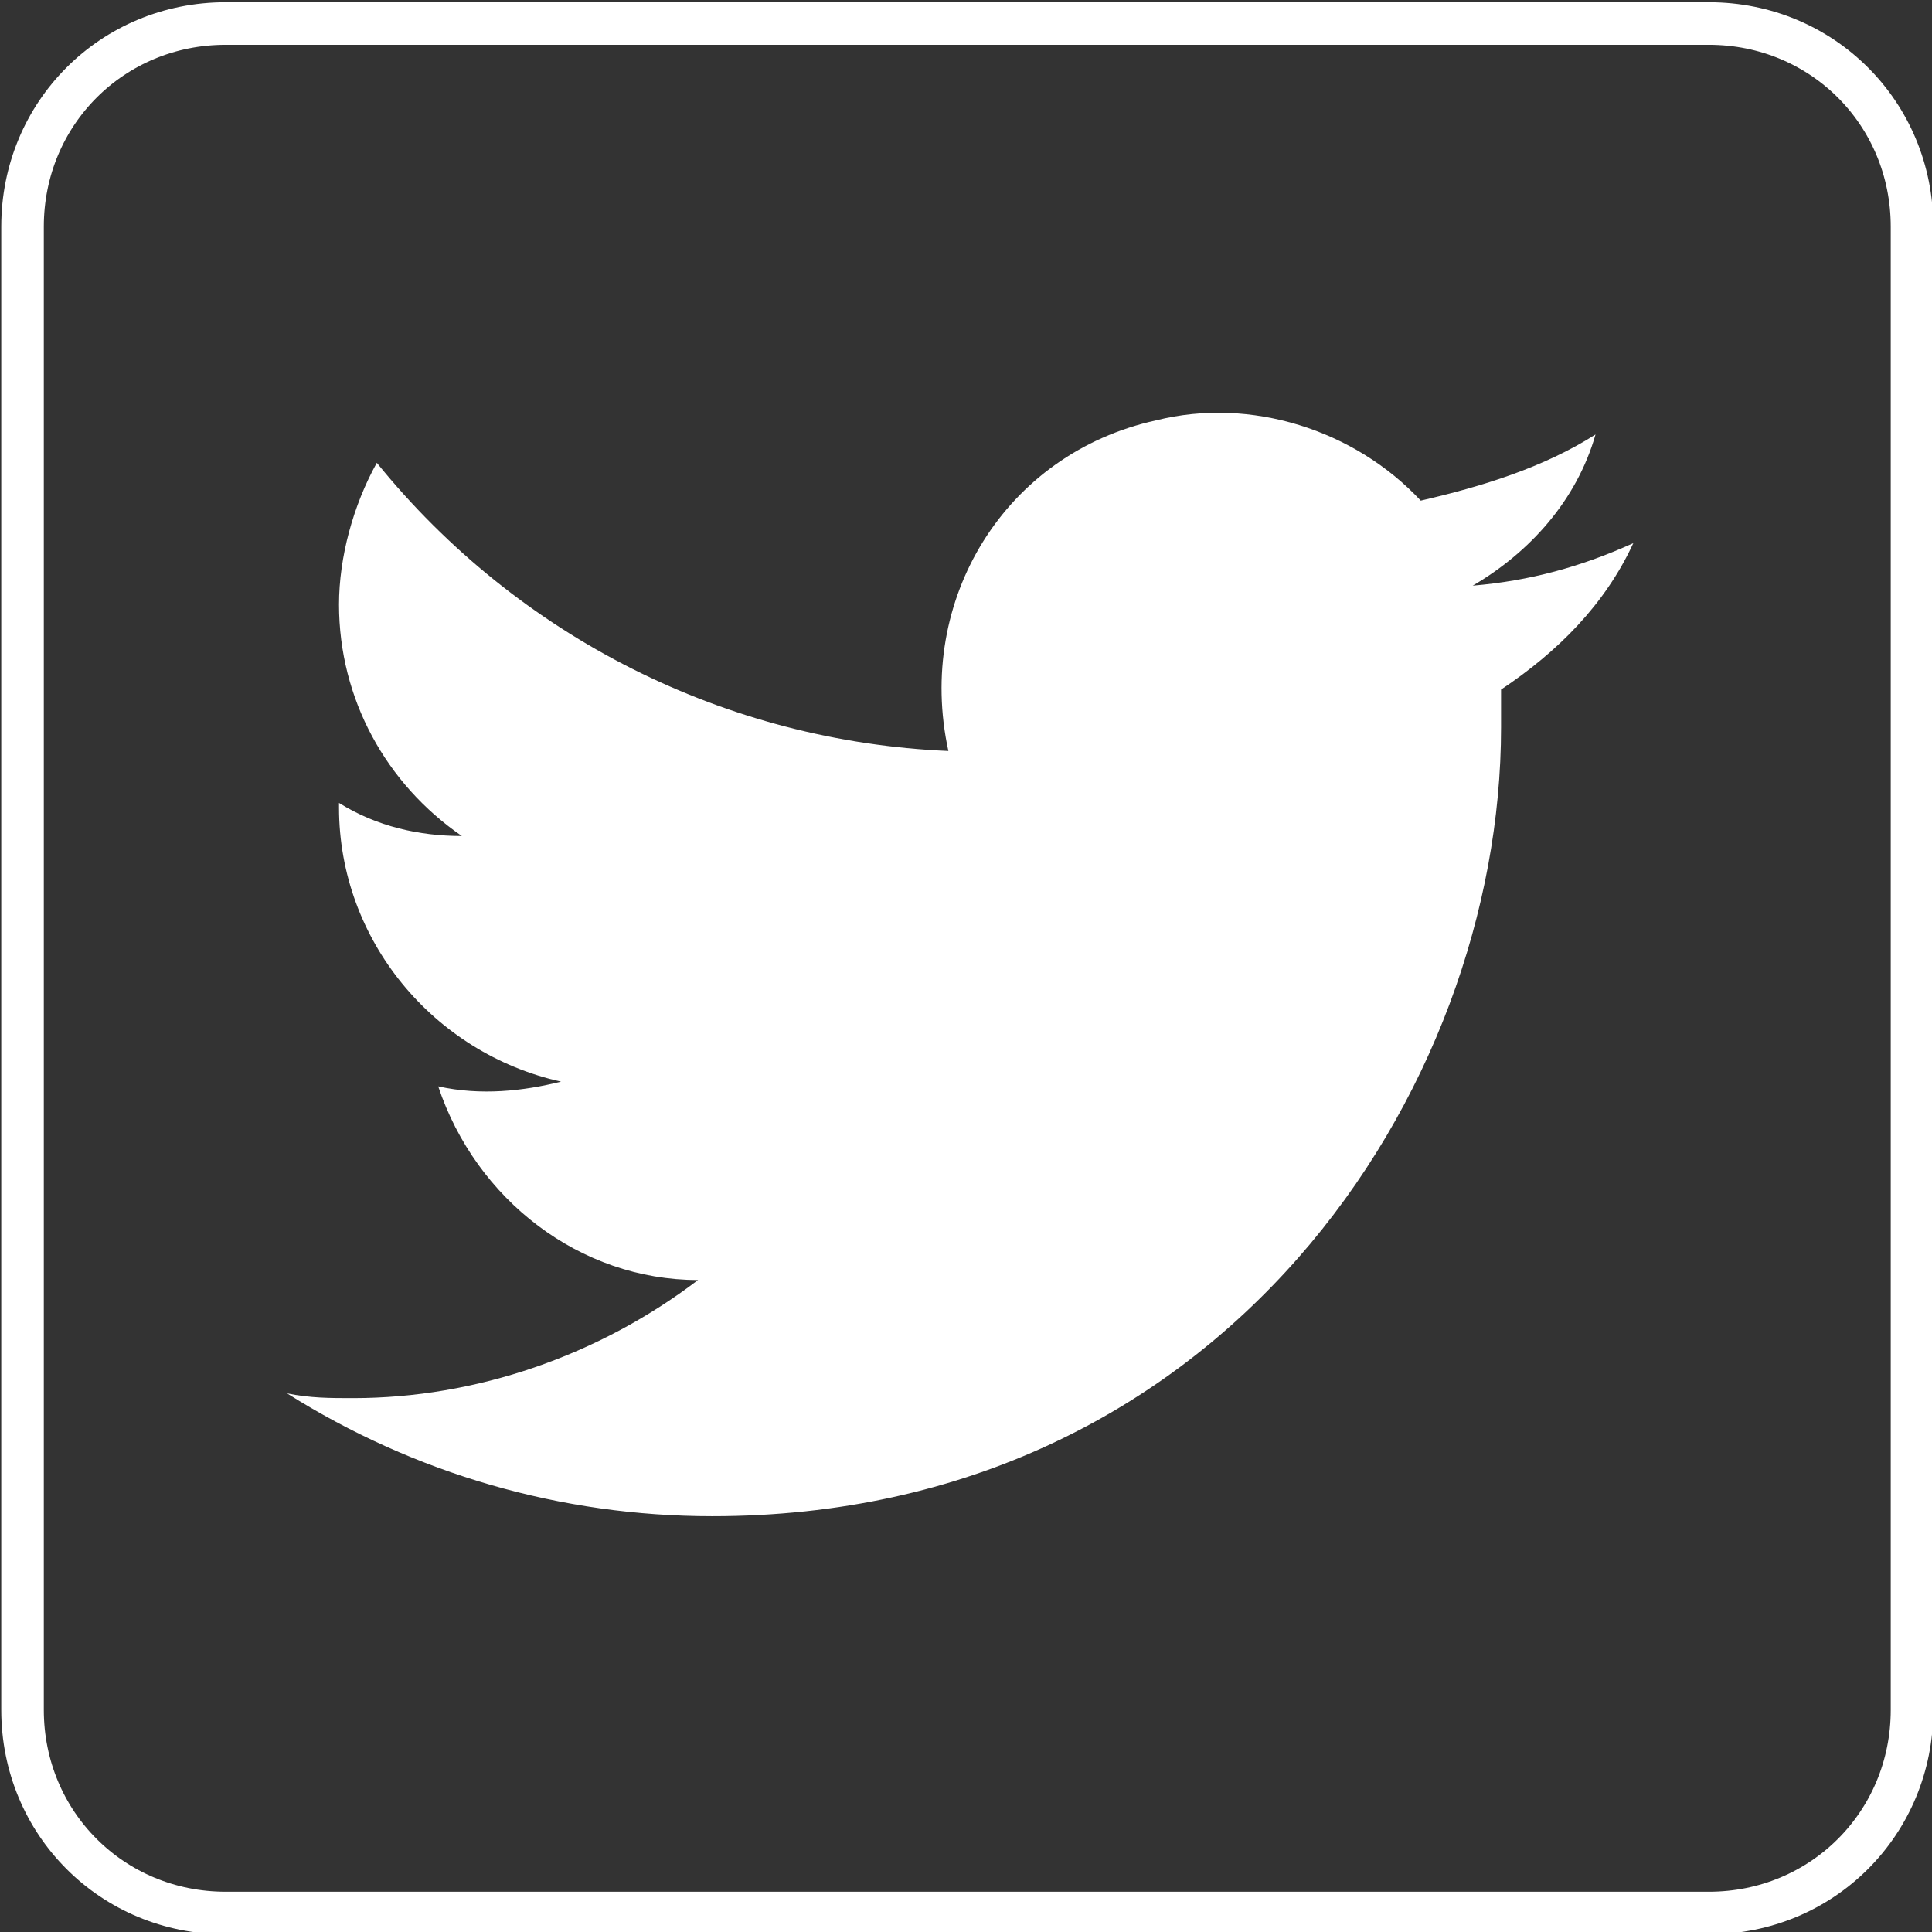
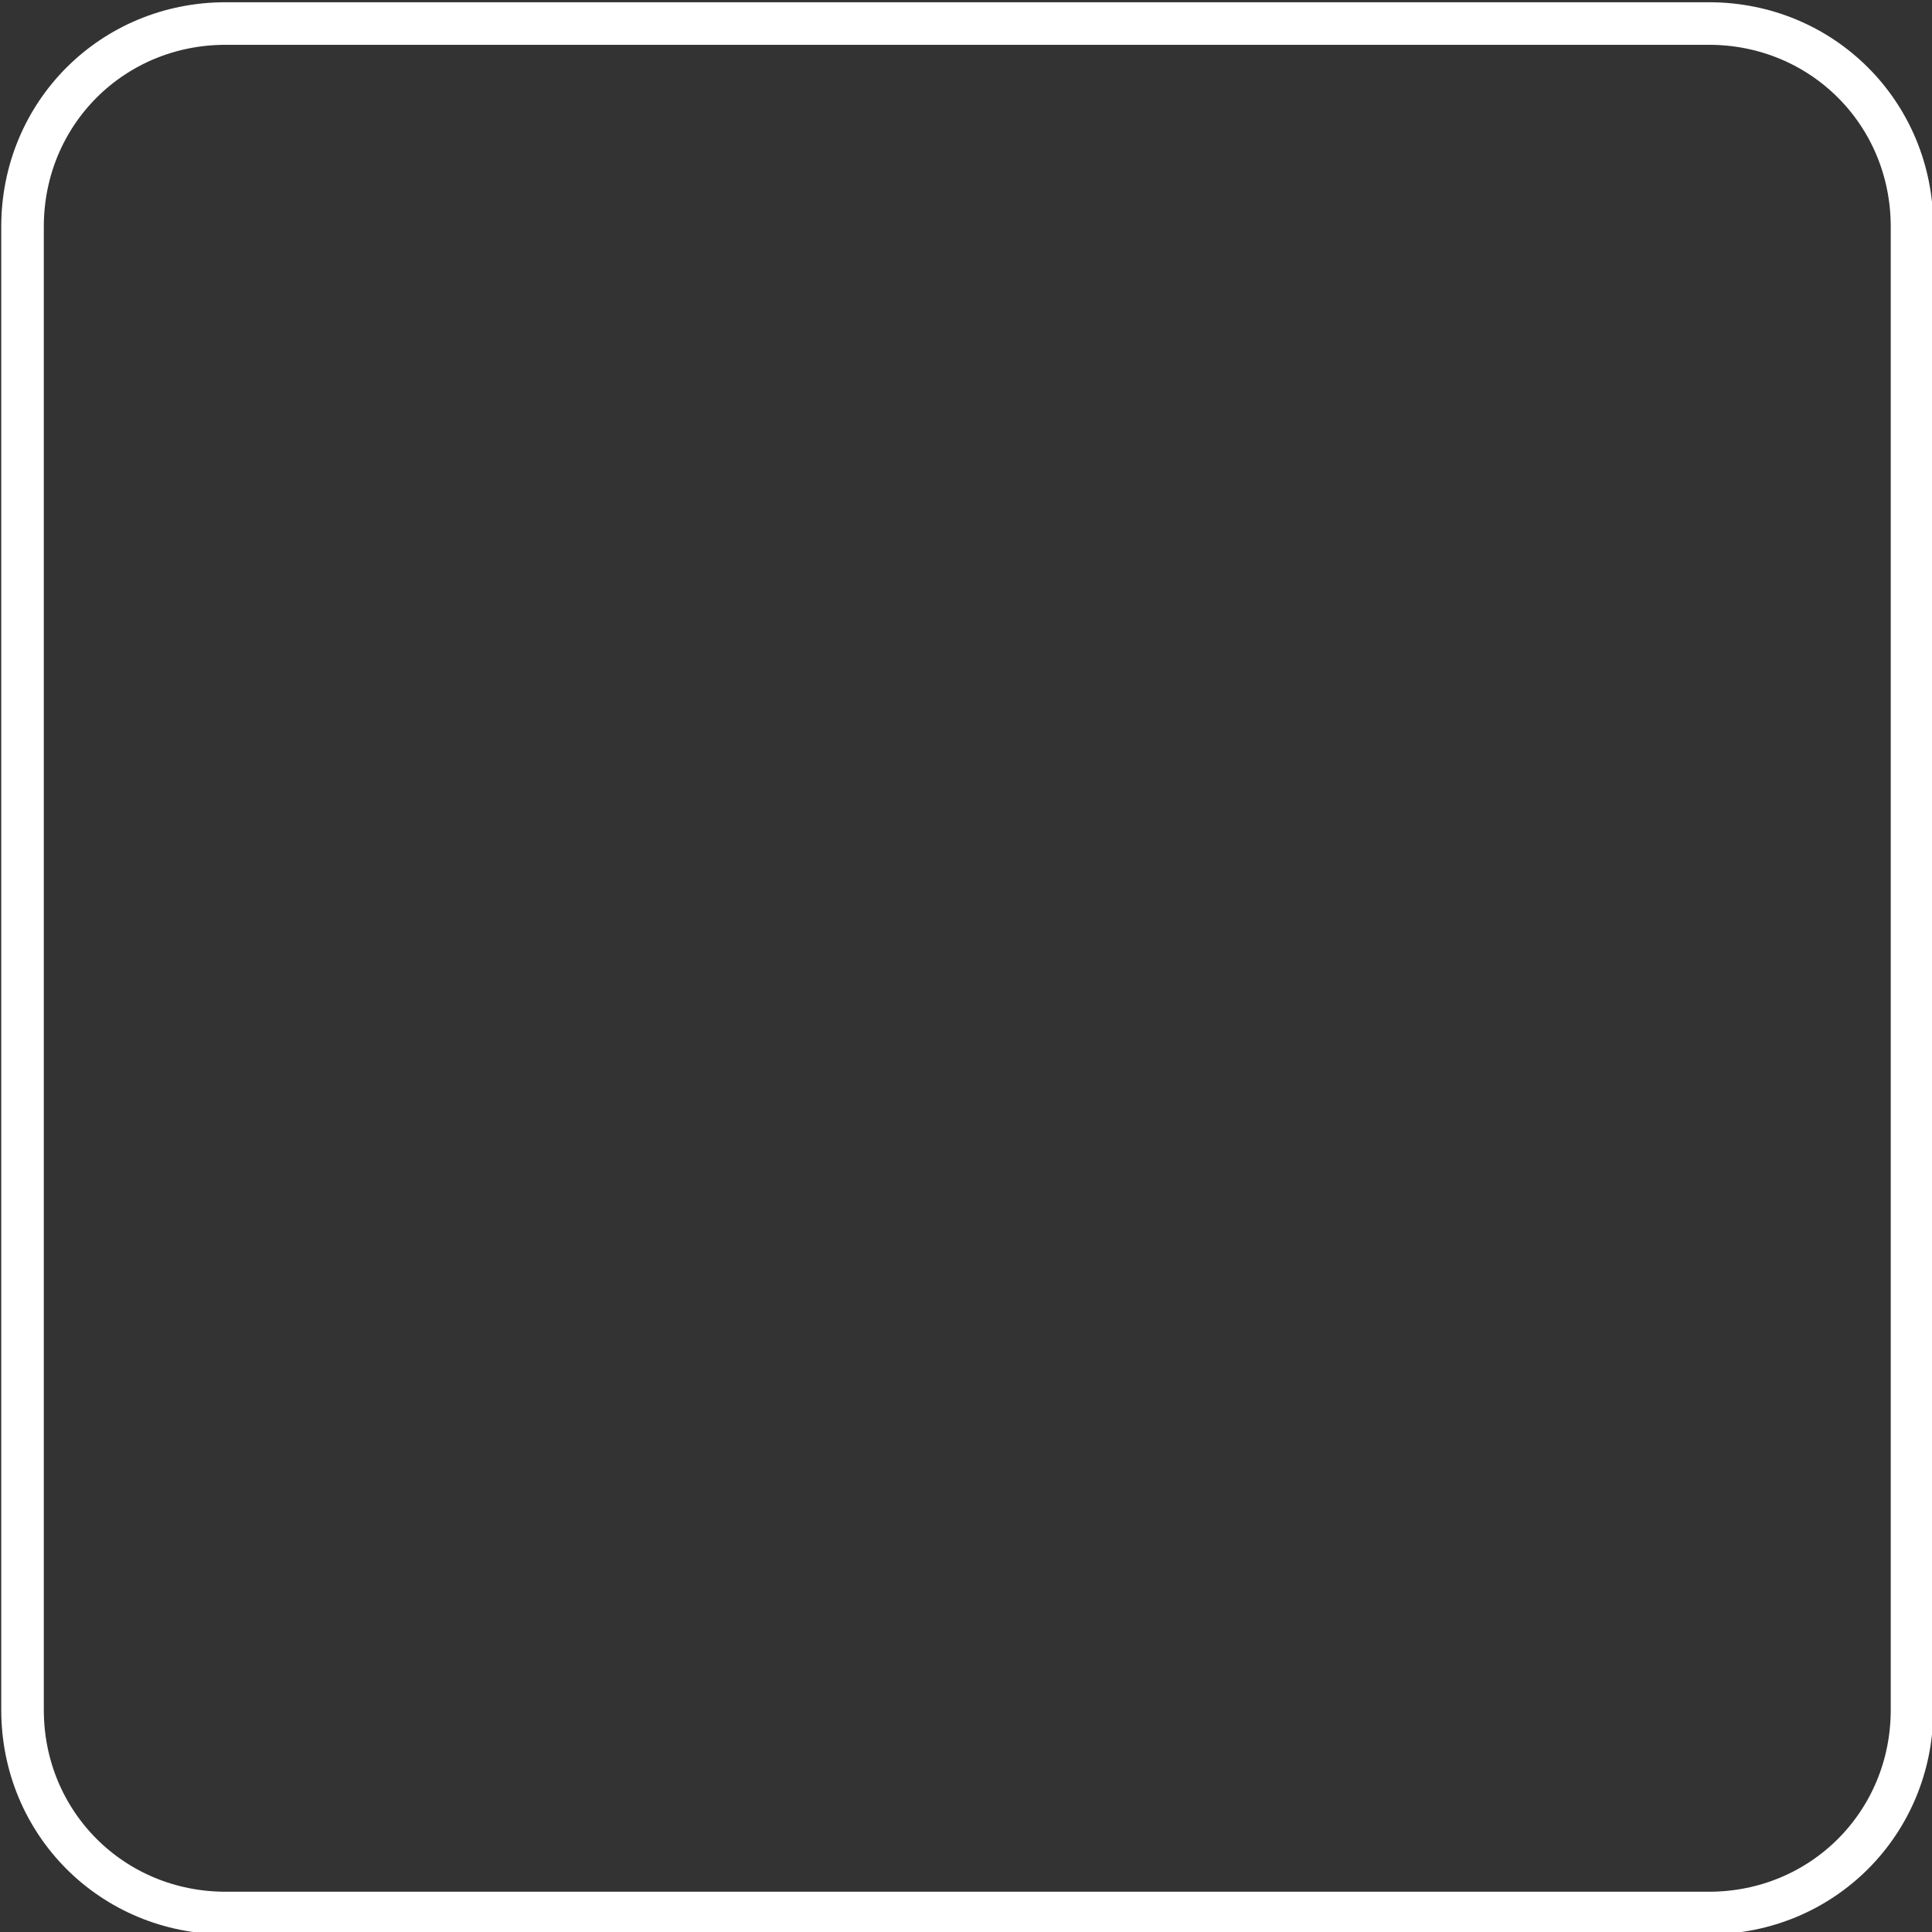
<svg xmlns="http://www.w3.org/2000/svg" version="1.1" id="レイヤー_1" x="0px" y="0px" viewBox="0 0 40.9 40.9" style="enable-background:new 0 0 40.9 40.9;" xml:space="preserve">
  <rect x="0" y="0" width="40.9" height="40.9" fill="#333333" stroke="none" />
  <style type="text/css">
	.st0{fill:none;stroke:#FFFFFF;stroke-width:0.901;stroke-miterlimit:10;}
	.st1{fill:#FFFFFF;}
</style>
  <g id="グループ_24" transform="translate(-19.223 -740.002)">
    <path id="長方形_22" class="st0" d="M24,740.5h31.4c2.4,0,4.3,1.9,4.3,4.3v31.4c0,2.4-1.9,4.3-4.3,4.3H24   c-2.4,0-4.3-1.9-4.3-4.3v-31.4C19.7,742.4,21.6,740.5,24,740.5z" />
-     <path id="パス_20" class="st1" d="M51,754.6c0,0.2,0,0.5,0,0.8c0,7.7-5.9,16.7-16.7,16.7c-3.2,0-6.3-0.9-9-2.6   c0.5,0.1,0.9,0.1,1.4,0.1c2.6,0,5.2-0.9,7.3-2.5c-2.5,0-4.7-1.7-5.5-4.1c0.9,0.2,1.8,0.1,2.6-0.1c-2.7-0.6-4.7-3-4.7-5.8V757   c0.8,0.5,1.7,0.7,2.6,0.7c-1.6-1.1-2.6-2.9-2.6-4.9c0-1,0.3-2.1,0.8-3c3,3.7,7.4,5.9,12.1,6.1c-0.7-3.2,1.2-6.3,4.4-7   c2-0.5,4.2,0.2,5.6,1.7c1.3-0.3,2.6-0.7,3.7-1.4c-0.4,1.4-1.4,2.5-2.6,3.2c1.2-0.1,2.3-0.4,3.4-0.9C53.2,752.8,52.2,753.8,51,754.6   z" />
  </g>
</svg>